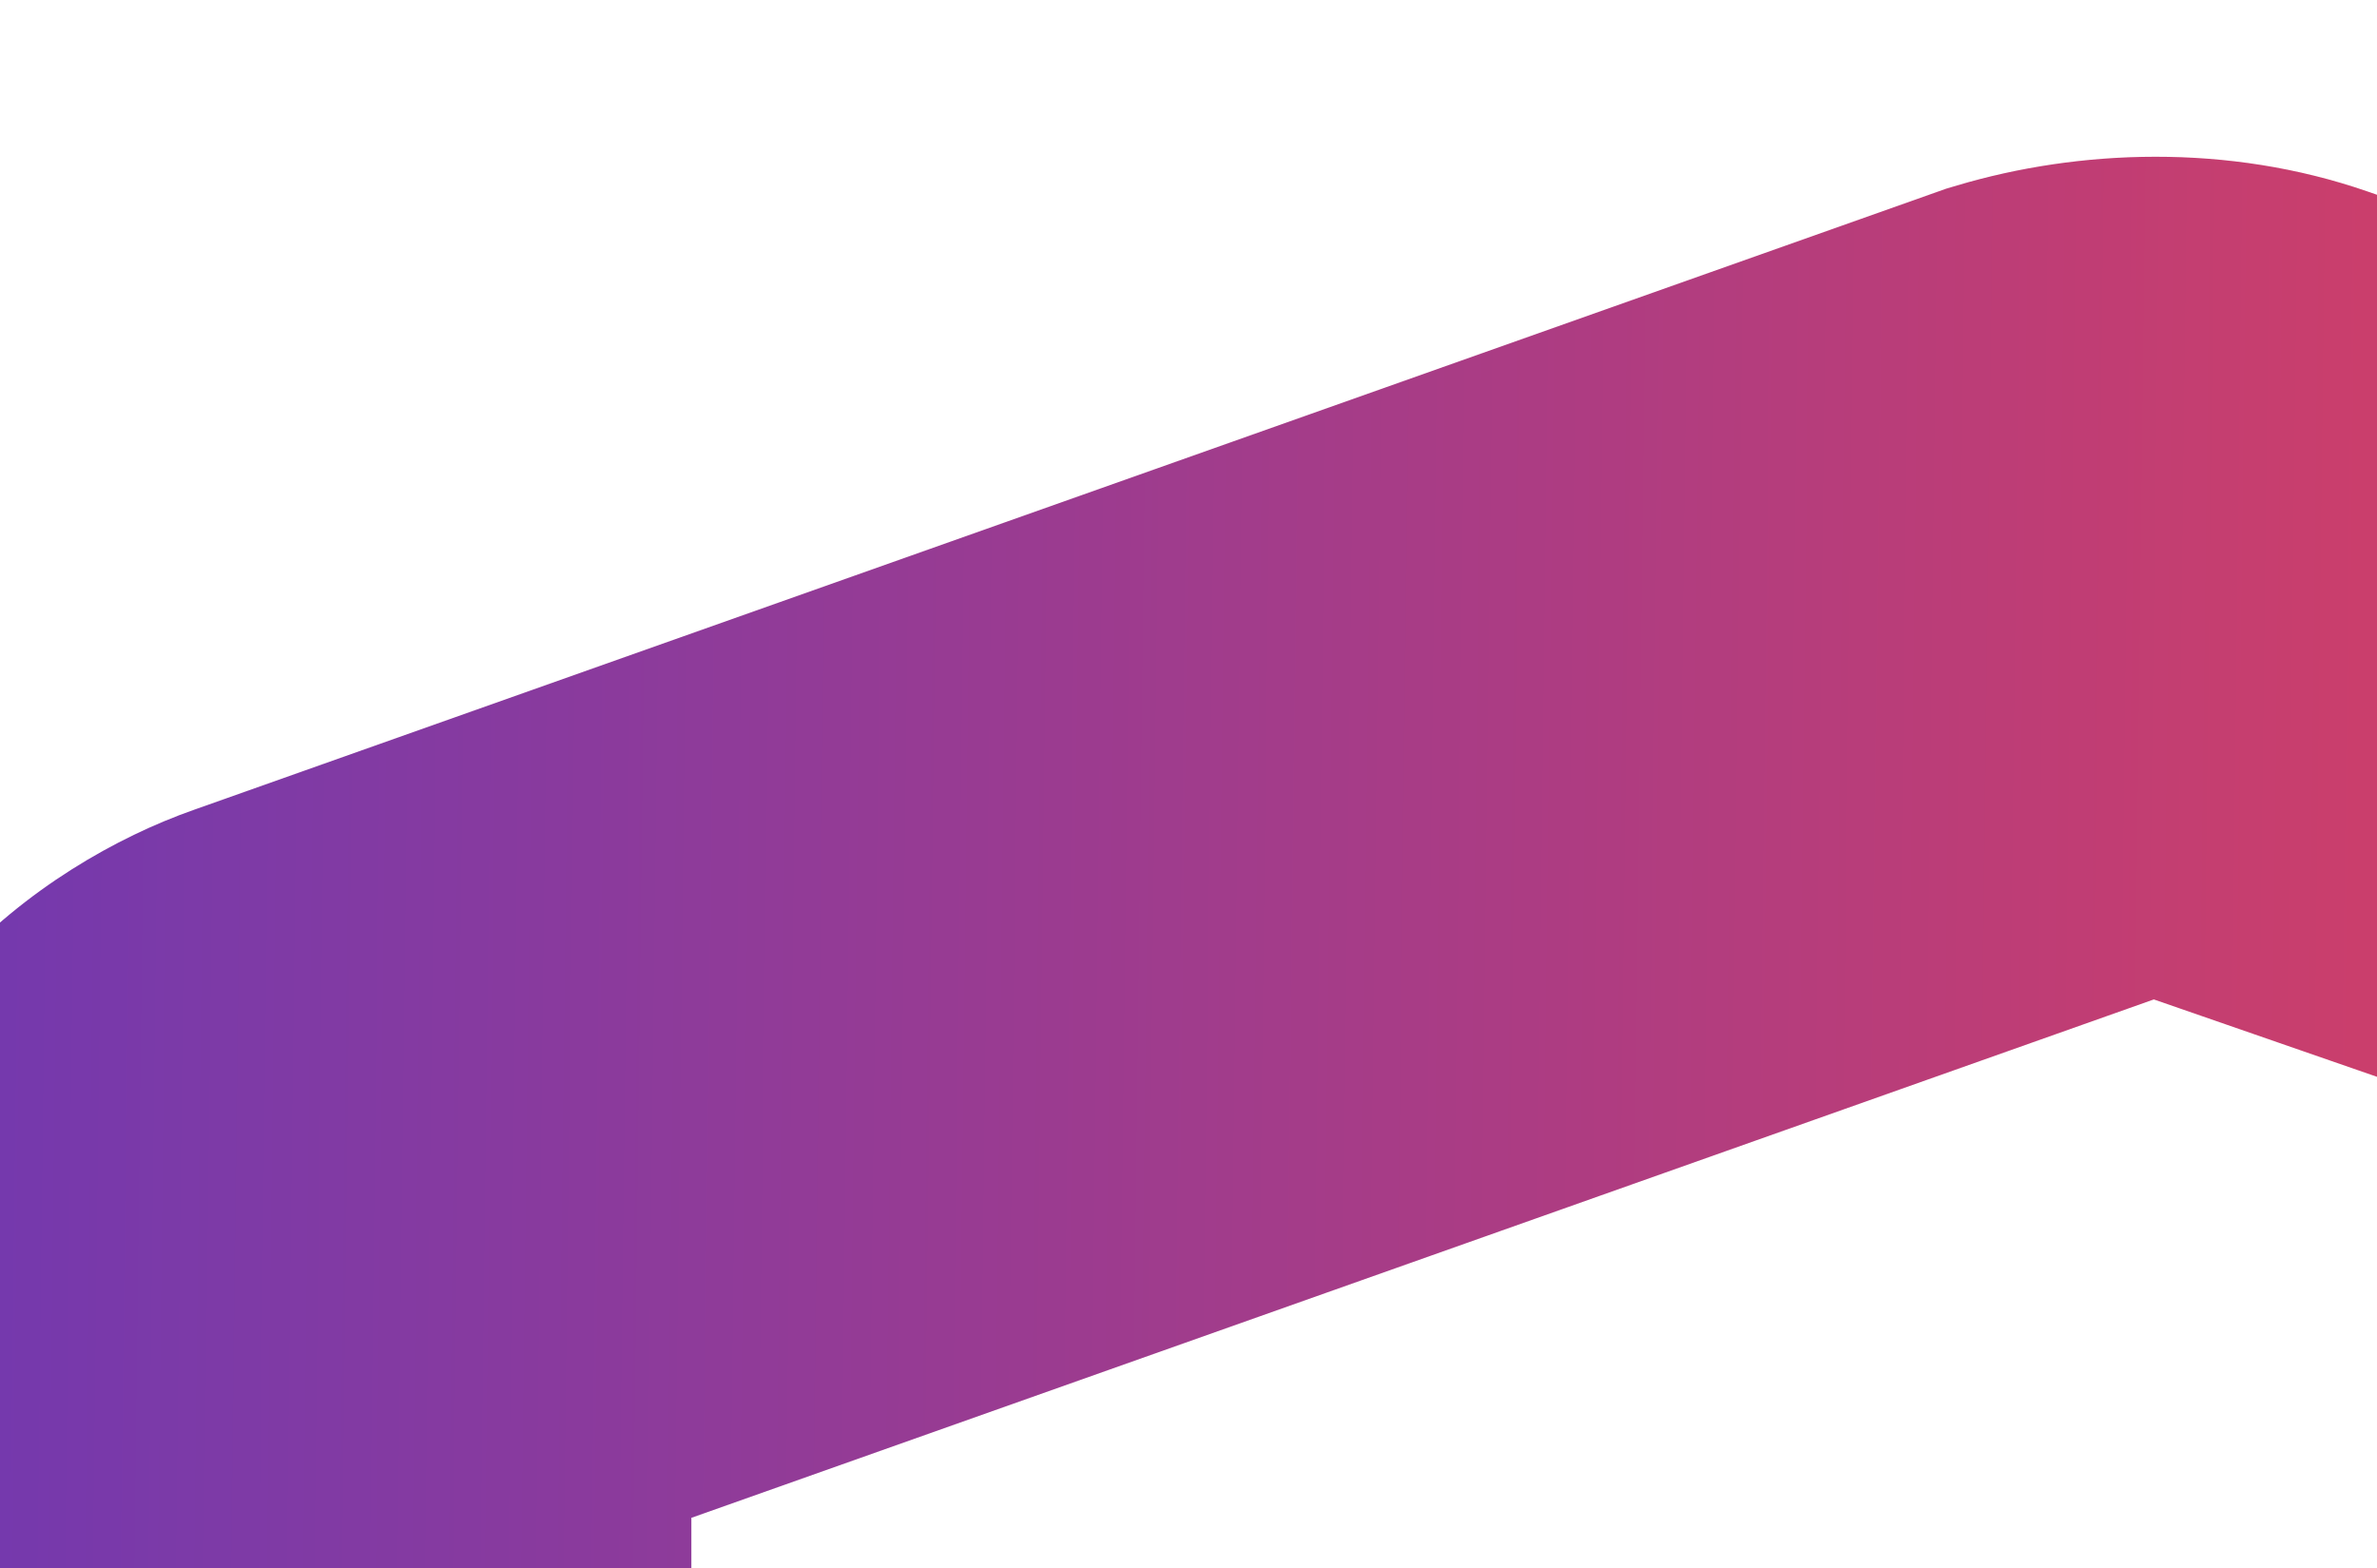
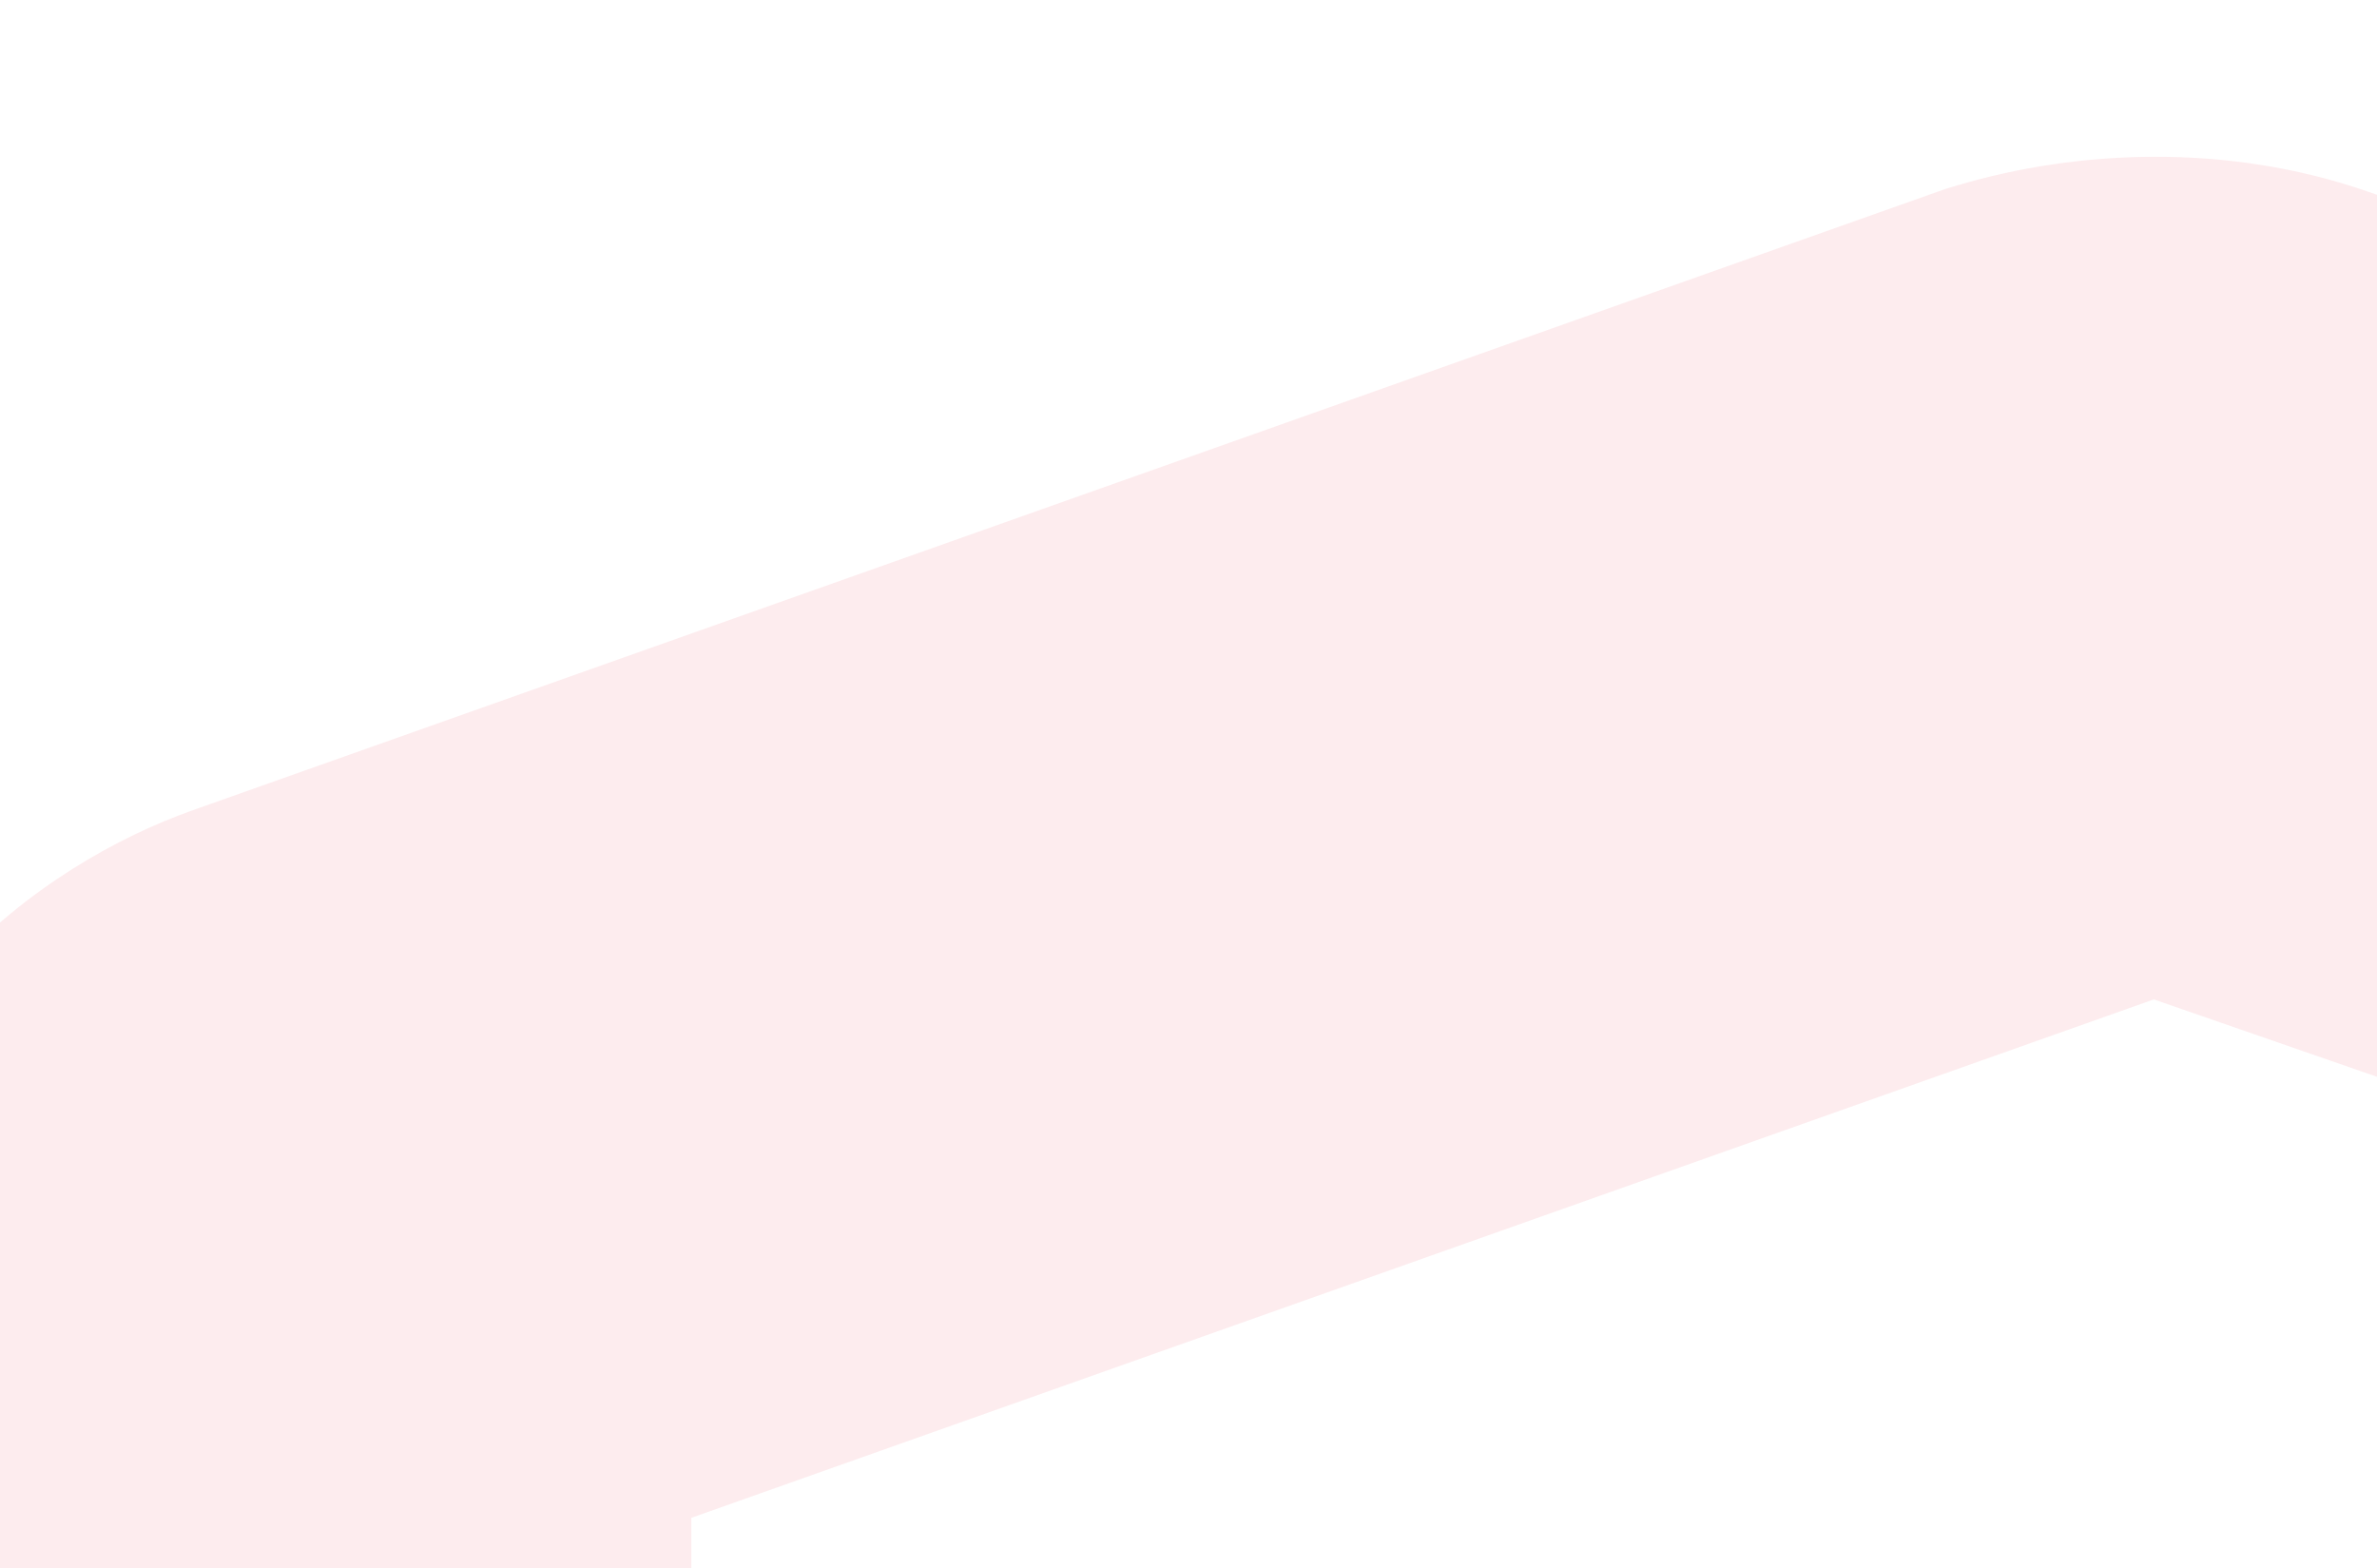
<svg xmlns="http://www.w3.org/2000/svg" width="1440" height="950" viewBox="0 0 1440 950" fill="none">
  <g filter="url(#filter0_f_118_4)">
    <path d="M1185.7 112.317C1259.08 90.509 1349.52 86.611 1434.35 116.025L2513.28 490.133C2606.55 522.471 2736.98 616.057 2736.98 783.335V1184.55C2736.98 1300.95 2668.06 1383.09 2605.55 1426.44C2542.37 1470.26 2467.85 1490.01 2396.88 1490.01H418.831V1778.66L576.243 1840.53H2055.74L2213.15 1778.66V1585.77H2736.98V1916.5C2736.98 2080.68 2606.58 2162.6 2549.69 2188.91L2542.58 2192.19L1447.34 2622.68L1442.17 2624.48C1361.17 2652.56 1270.81 2652.56 1189.81 2624.48L1184.64 2622.68L99.293 2196.08C2.152 2159.47 -105 2063.49 -105 1916.5V783.335C-105 616.799 24.278 523.304 117.453 490.567L1179.01 114.307L1185.7 112.317ZM418.831 919.423V987.535H2213.15V920.356L1304.8 605.397L418.831 919.423Z" fill="#EF4050" fill-opacity="0.1" />
-     <path d="M1185.7 112.317C1259.08 90.509 1349.52 86.611 1434.35 116.025L2513.28 490.133C2606.55 522.471 2736.98 616.057 2736.98 783.335V1184.55C2736.98 1300.95 2668.06 1383.09 2605.55 1426.44C2542.37 1470.26 2467.85 1490.01 2396.88 1490.01H418.831V1778.66L576.243 1840.53H2055.74L2213.15 1778.66V1585.77H2736.98V1916.5C2736.98 2080.68 2606.58 2162.6 2549.69 2188.91L2542.58 2192.19L1447.34 2622.68L1442.17 2624.48C1361.17 2652.56 1270.81 2652.56 1189.81 2624.48L1184.64 2622.68L99.293 2196.08C2.152 2159.47 -105 2063.49 -105 1916.5V783.335C-105 616.799 24.278 523.304 117.453 490.567L1179.01 114.307L1185.7 112.317ZM418.831 919.423V987.535H2213.15V920.356L1304.8 605.397L418.831 919.423Z" fill="url(#paint0_linear_118_4)" />
  </g>
  <defs>
    <filter id="filter0_f_118_4" x="-505" y="-305.037" width="3641.98" height="3350.57" filterUnits="userSpaceOnUse" color-interpolation-filters="sRGB">
      <feFlood flood-opacity="0" result="BackgroundImageFix" />
      <feBlend mode="normal" in="SourceGraphic" in2="BackgroundImageFix" result="shape" />
      <feGaussianBlur stdDeviation="200" result="effect1_foregroundBlur_118_4" />
    </filter>
    <linearGradient id="paint0_linear_118_4" x1="2063.51" y1="-615.828" x2="-681.485" y2="-649.357" gradientUnits="userSpaceOnUse">
      <stop stop-color="#EF4050" />
      <stop offset="0.77" stop-color="#7139B0" />
    </linearGradient>
  </defs>
</svg>